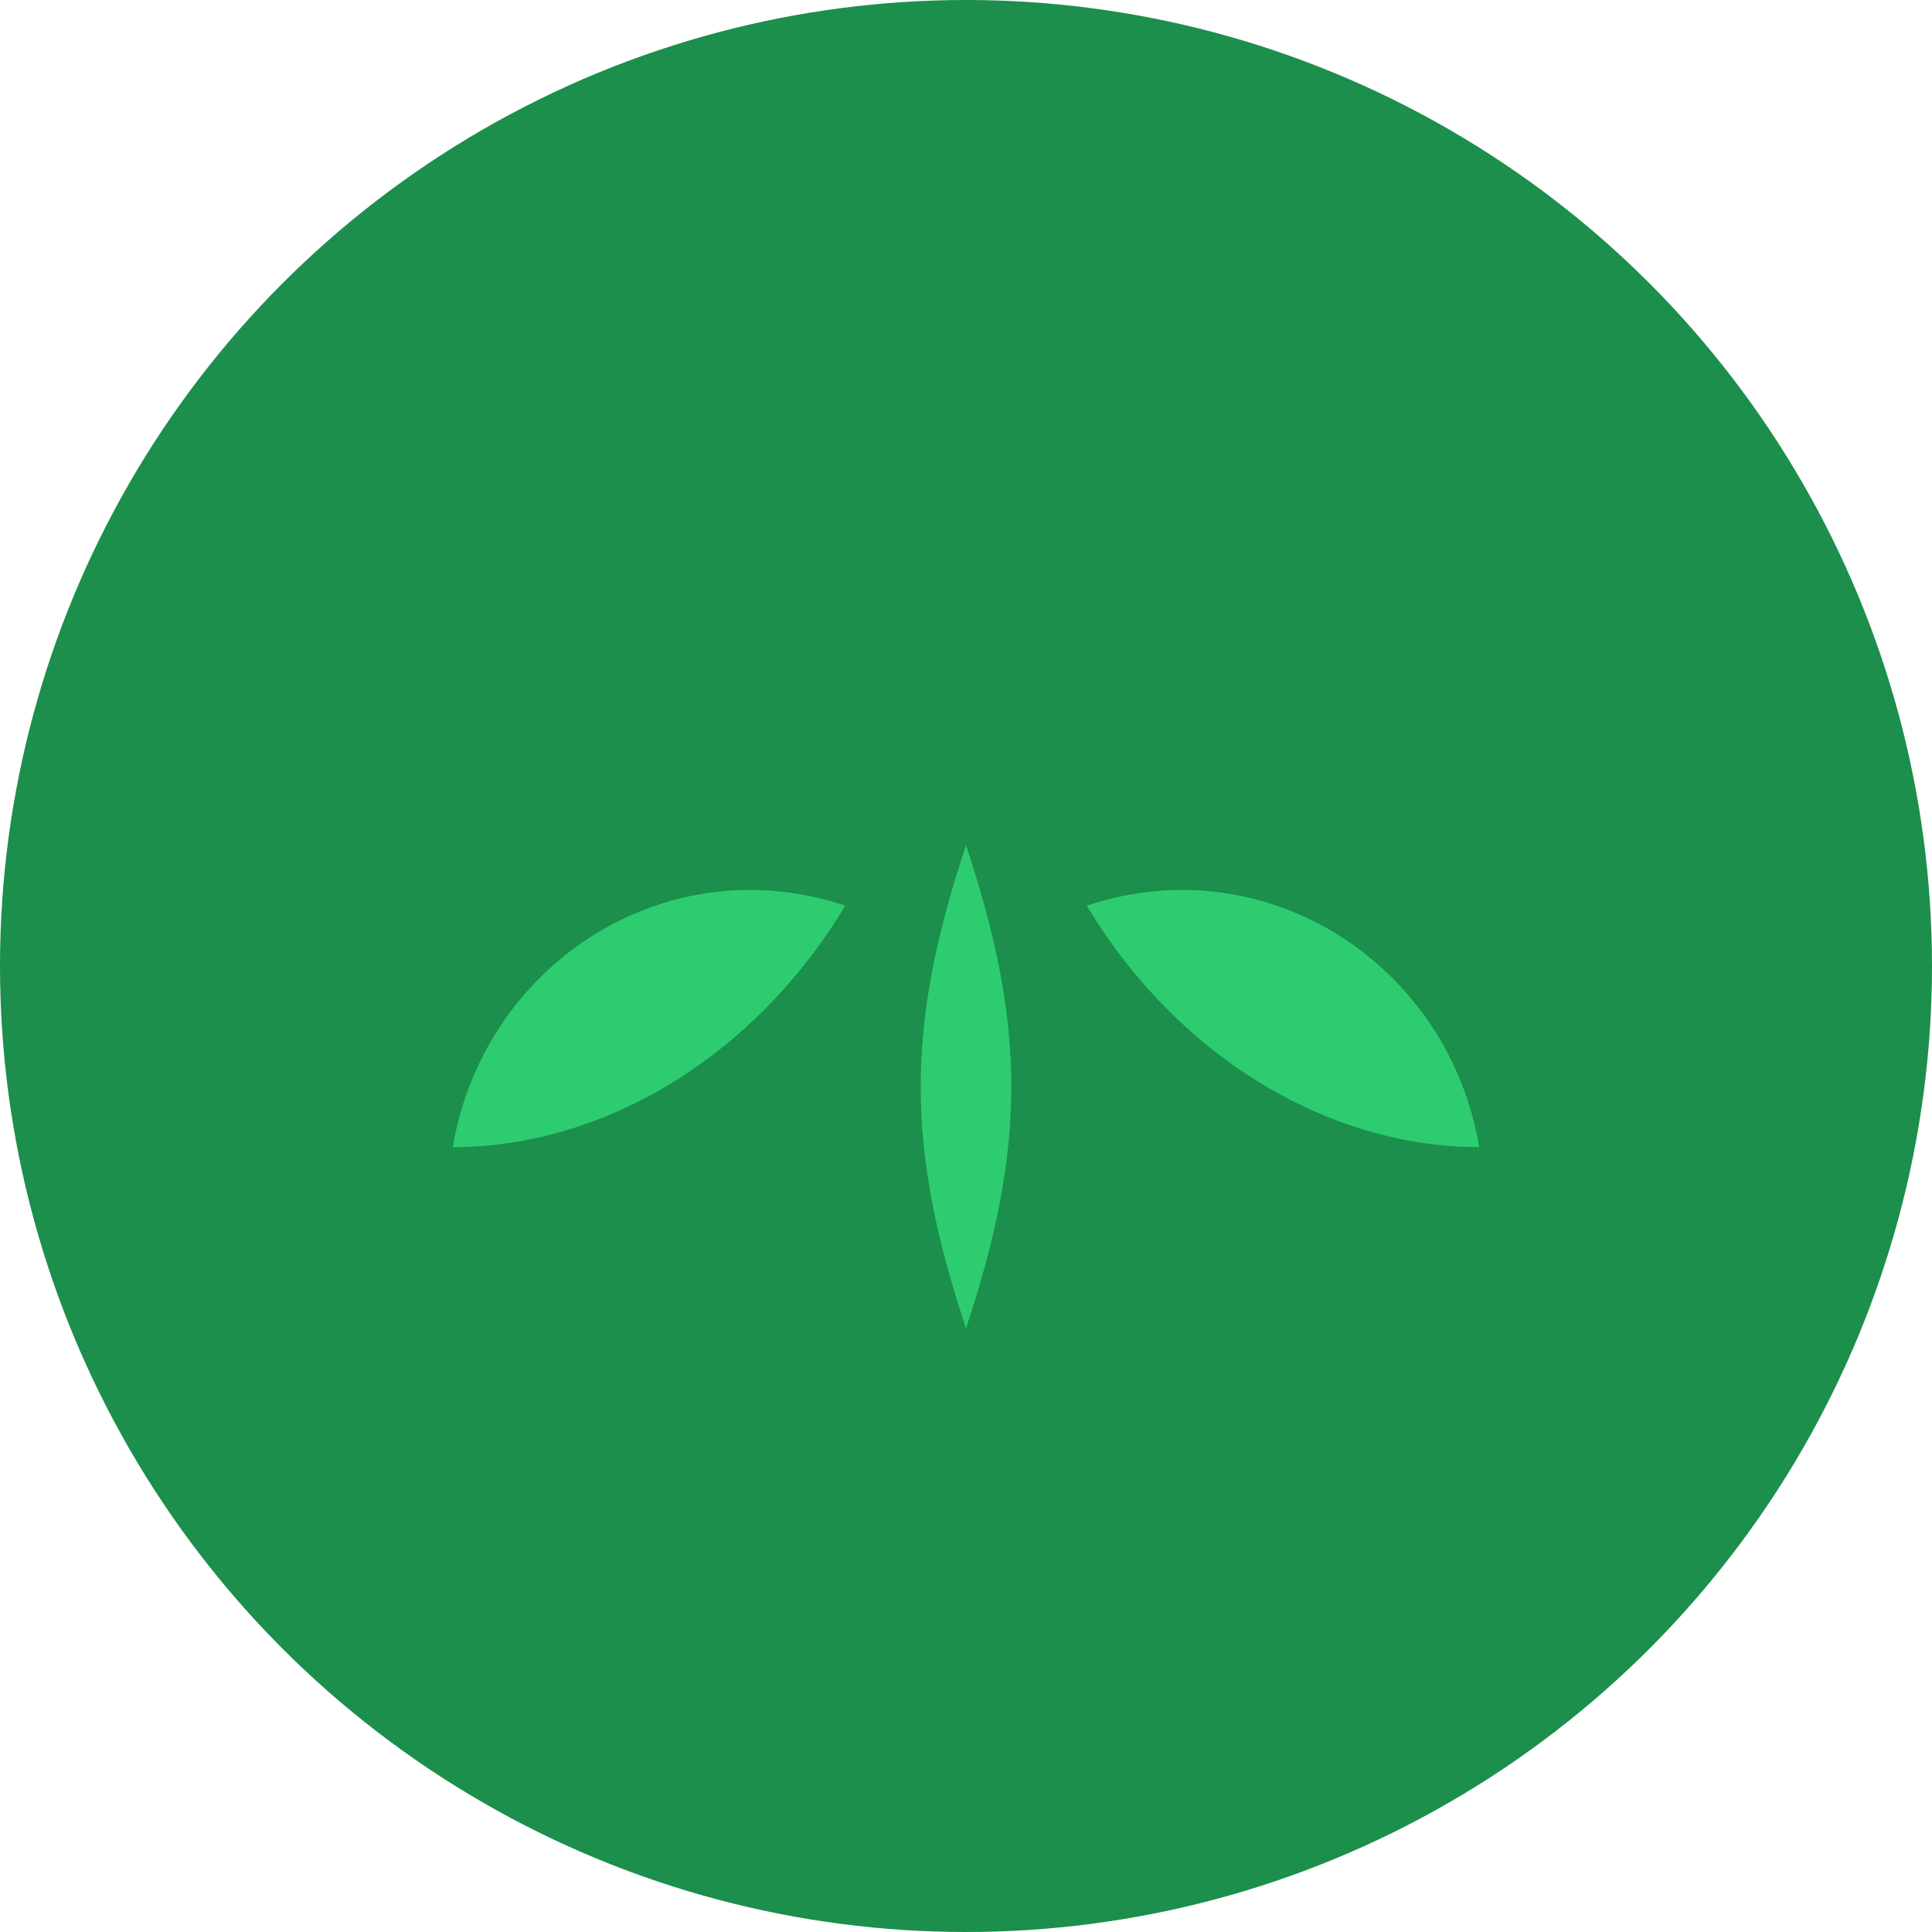
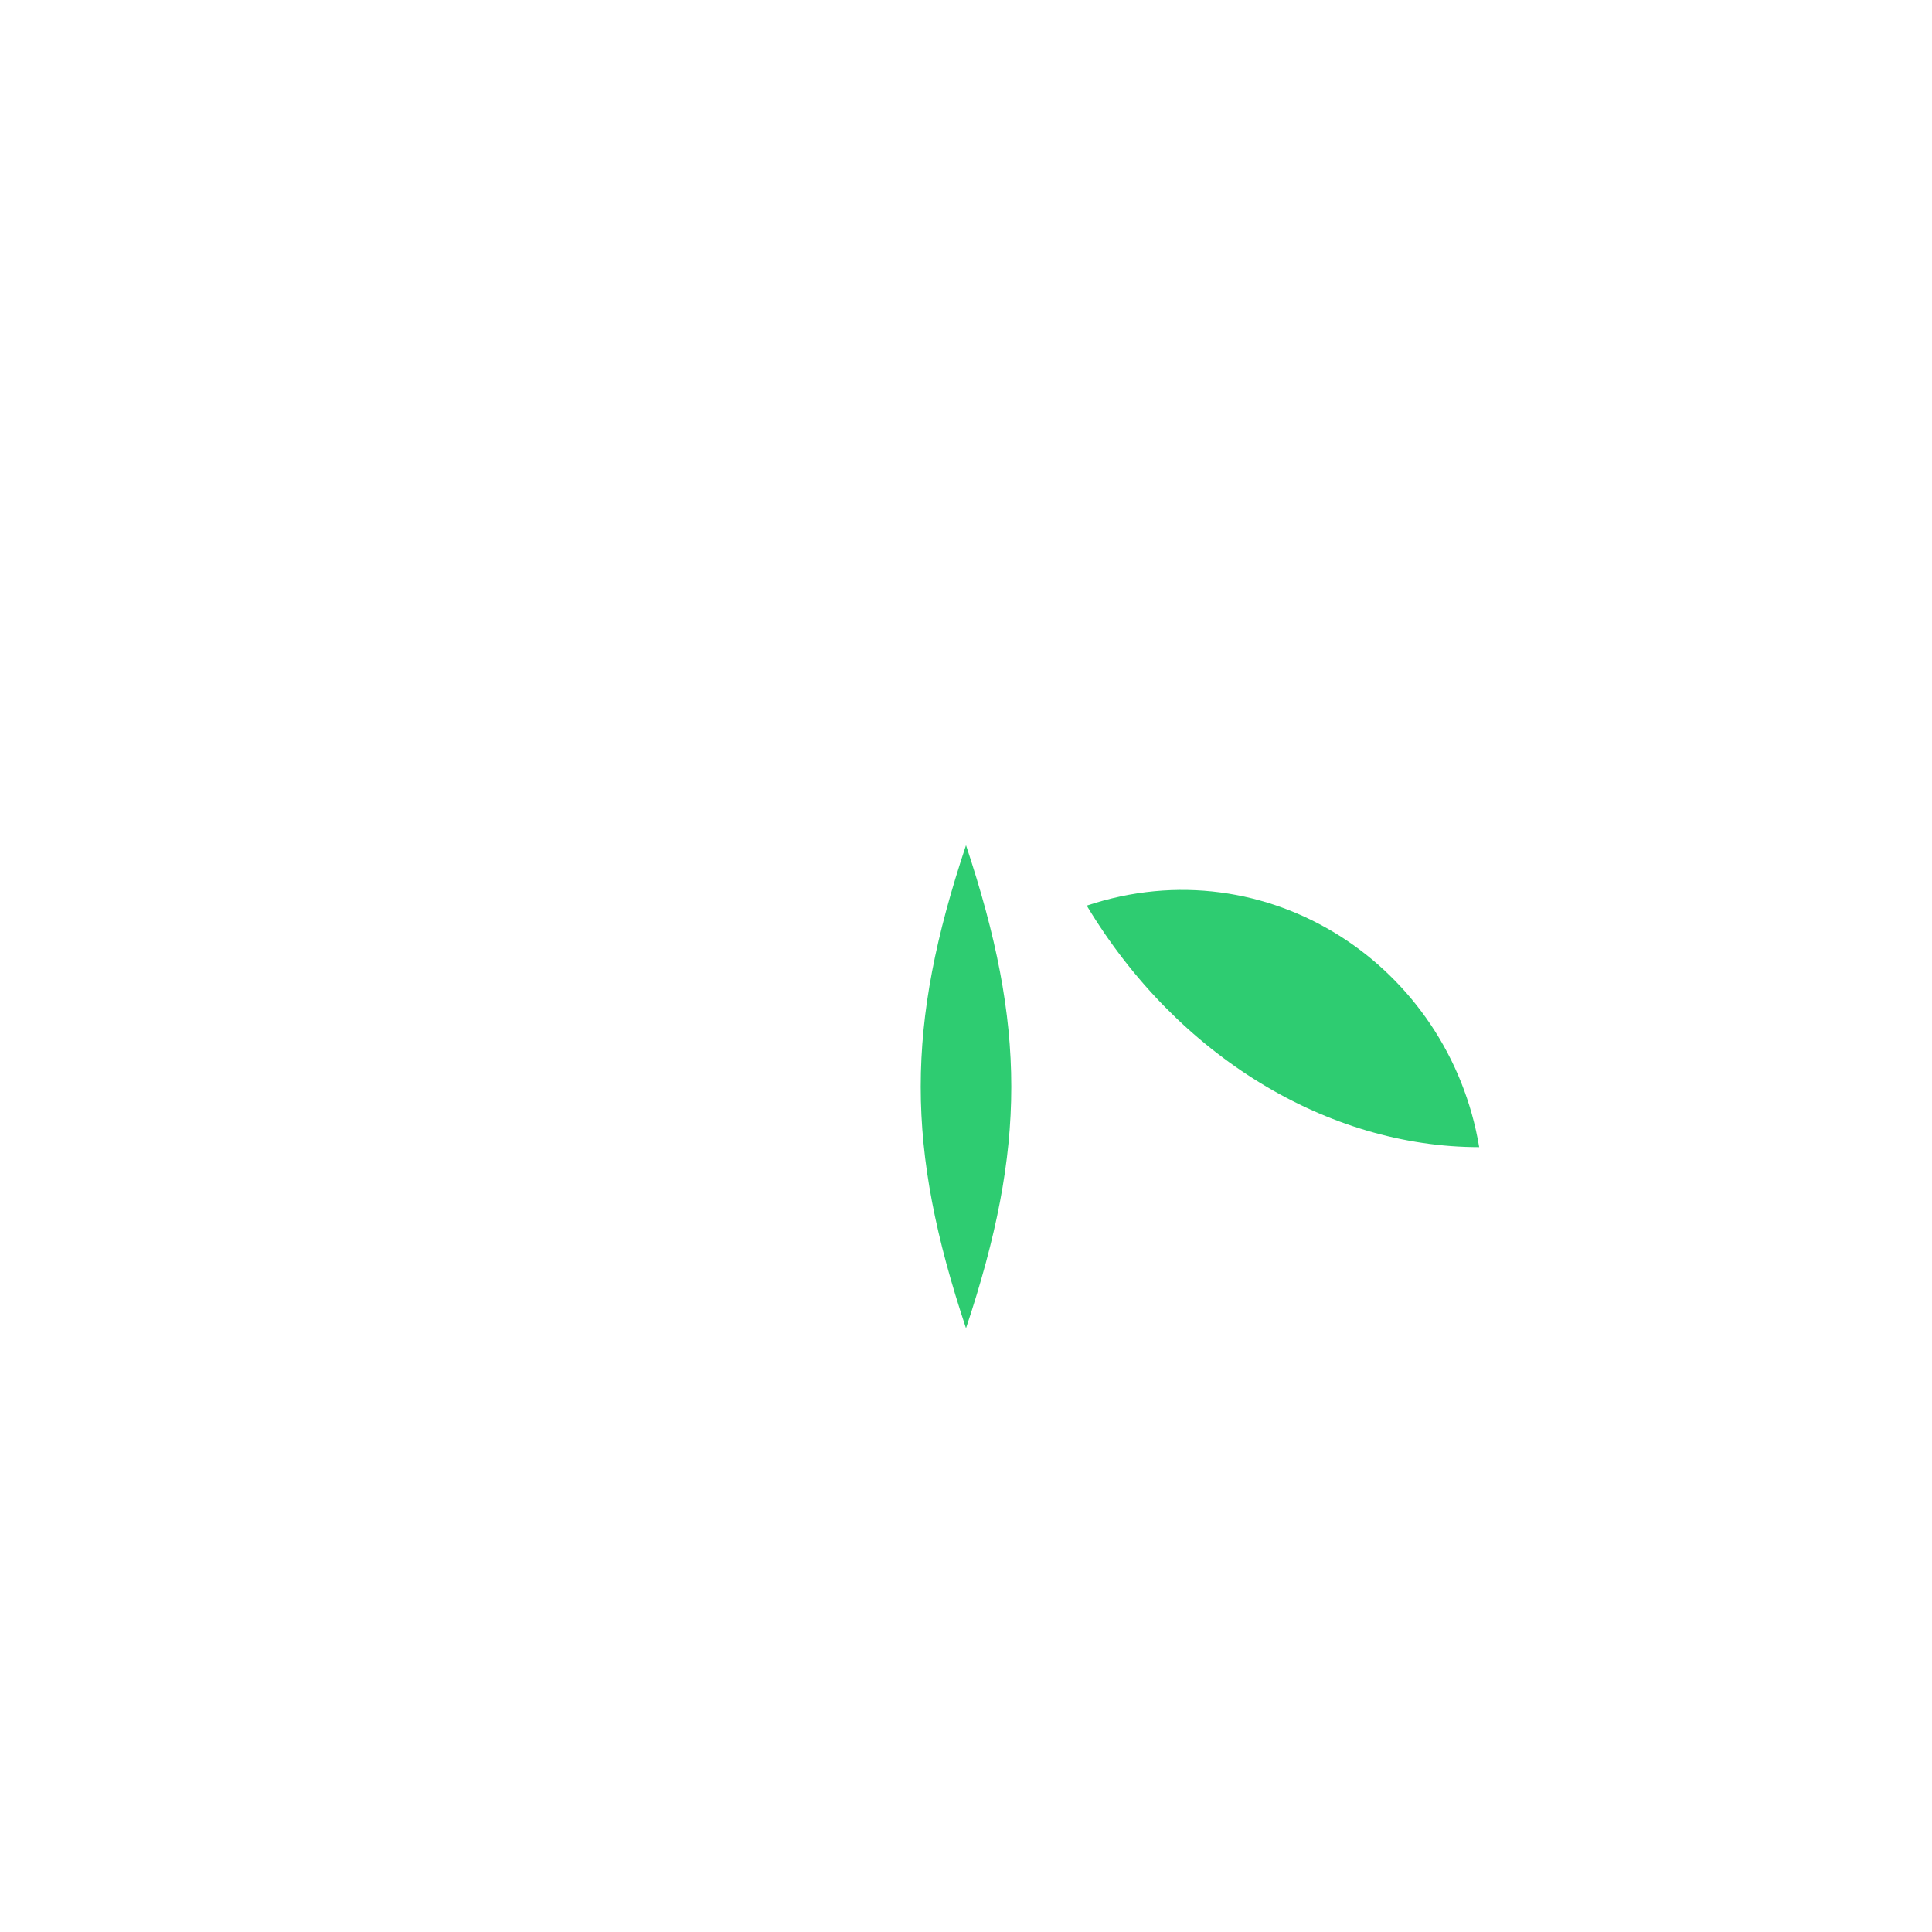
<svg xmlns="http://www.w3.org/2000/svg" width="64" height="64" viewBox="0 0 64 64" role="img" aria-label="CabbageFarming favicon">
  <title>CabbageFarming favicon</title>
-   <circle cx="32" cy="32" r="32" fill="#1b8f4b" />
  <path d="M32 44 C30 38 30 34 32 28 C34 34 34 38 32 44 Z" fill="#2ecc71" />
-   <path d="M28 30 C22 28 16 32 15 38 C20 38 25 35 28 30 Z" fill="#2ecc71" />
-   <path d="M36 30 C42 28 48 32 49 38 C44 38 39 35 36 30 Z" fill="#2ecc71" />
+   <path d="M36 30 C42 28 48 32 49 38 C44 38 39 35 36 30 " fill="#2ecc71" />
</svg>